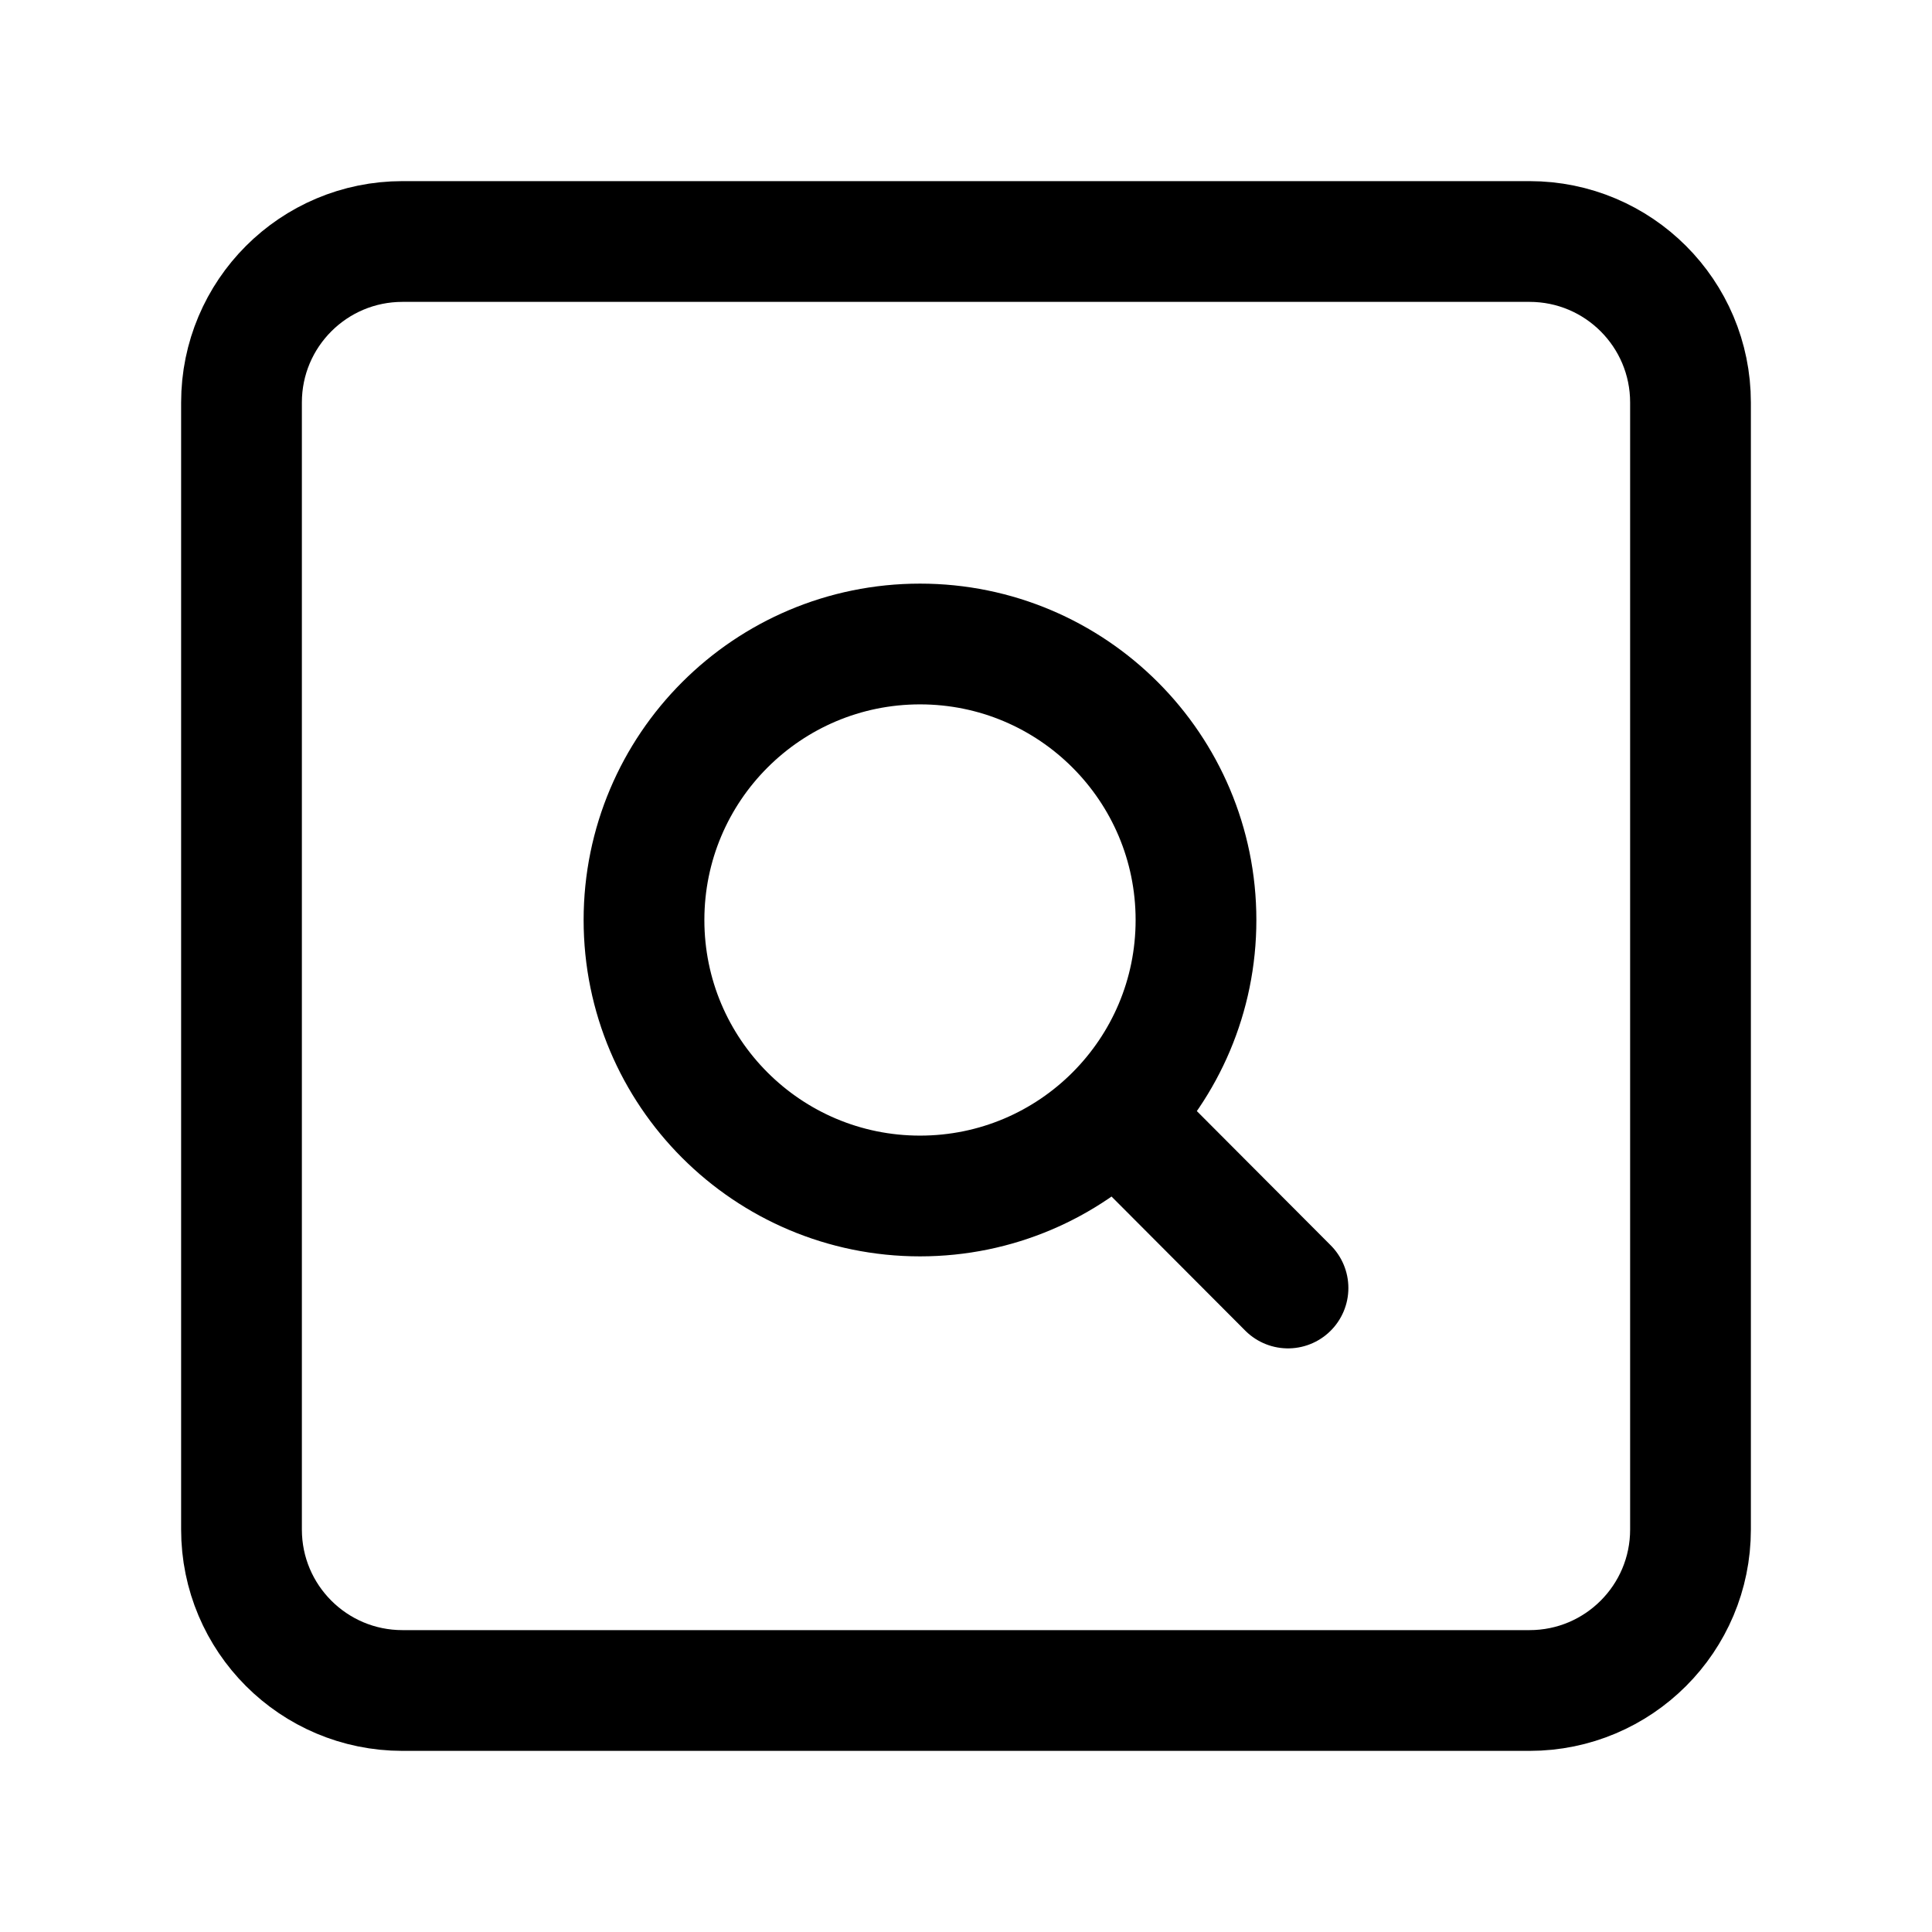
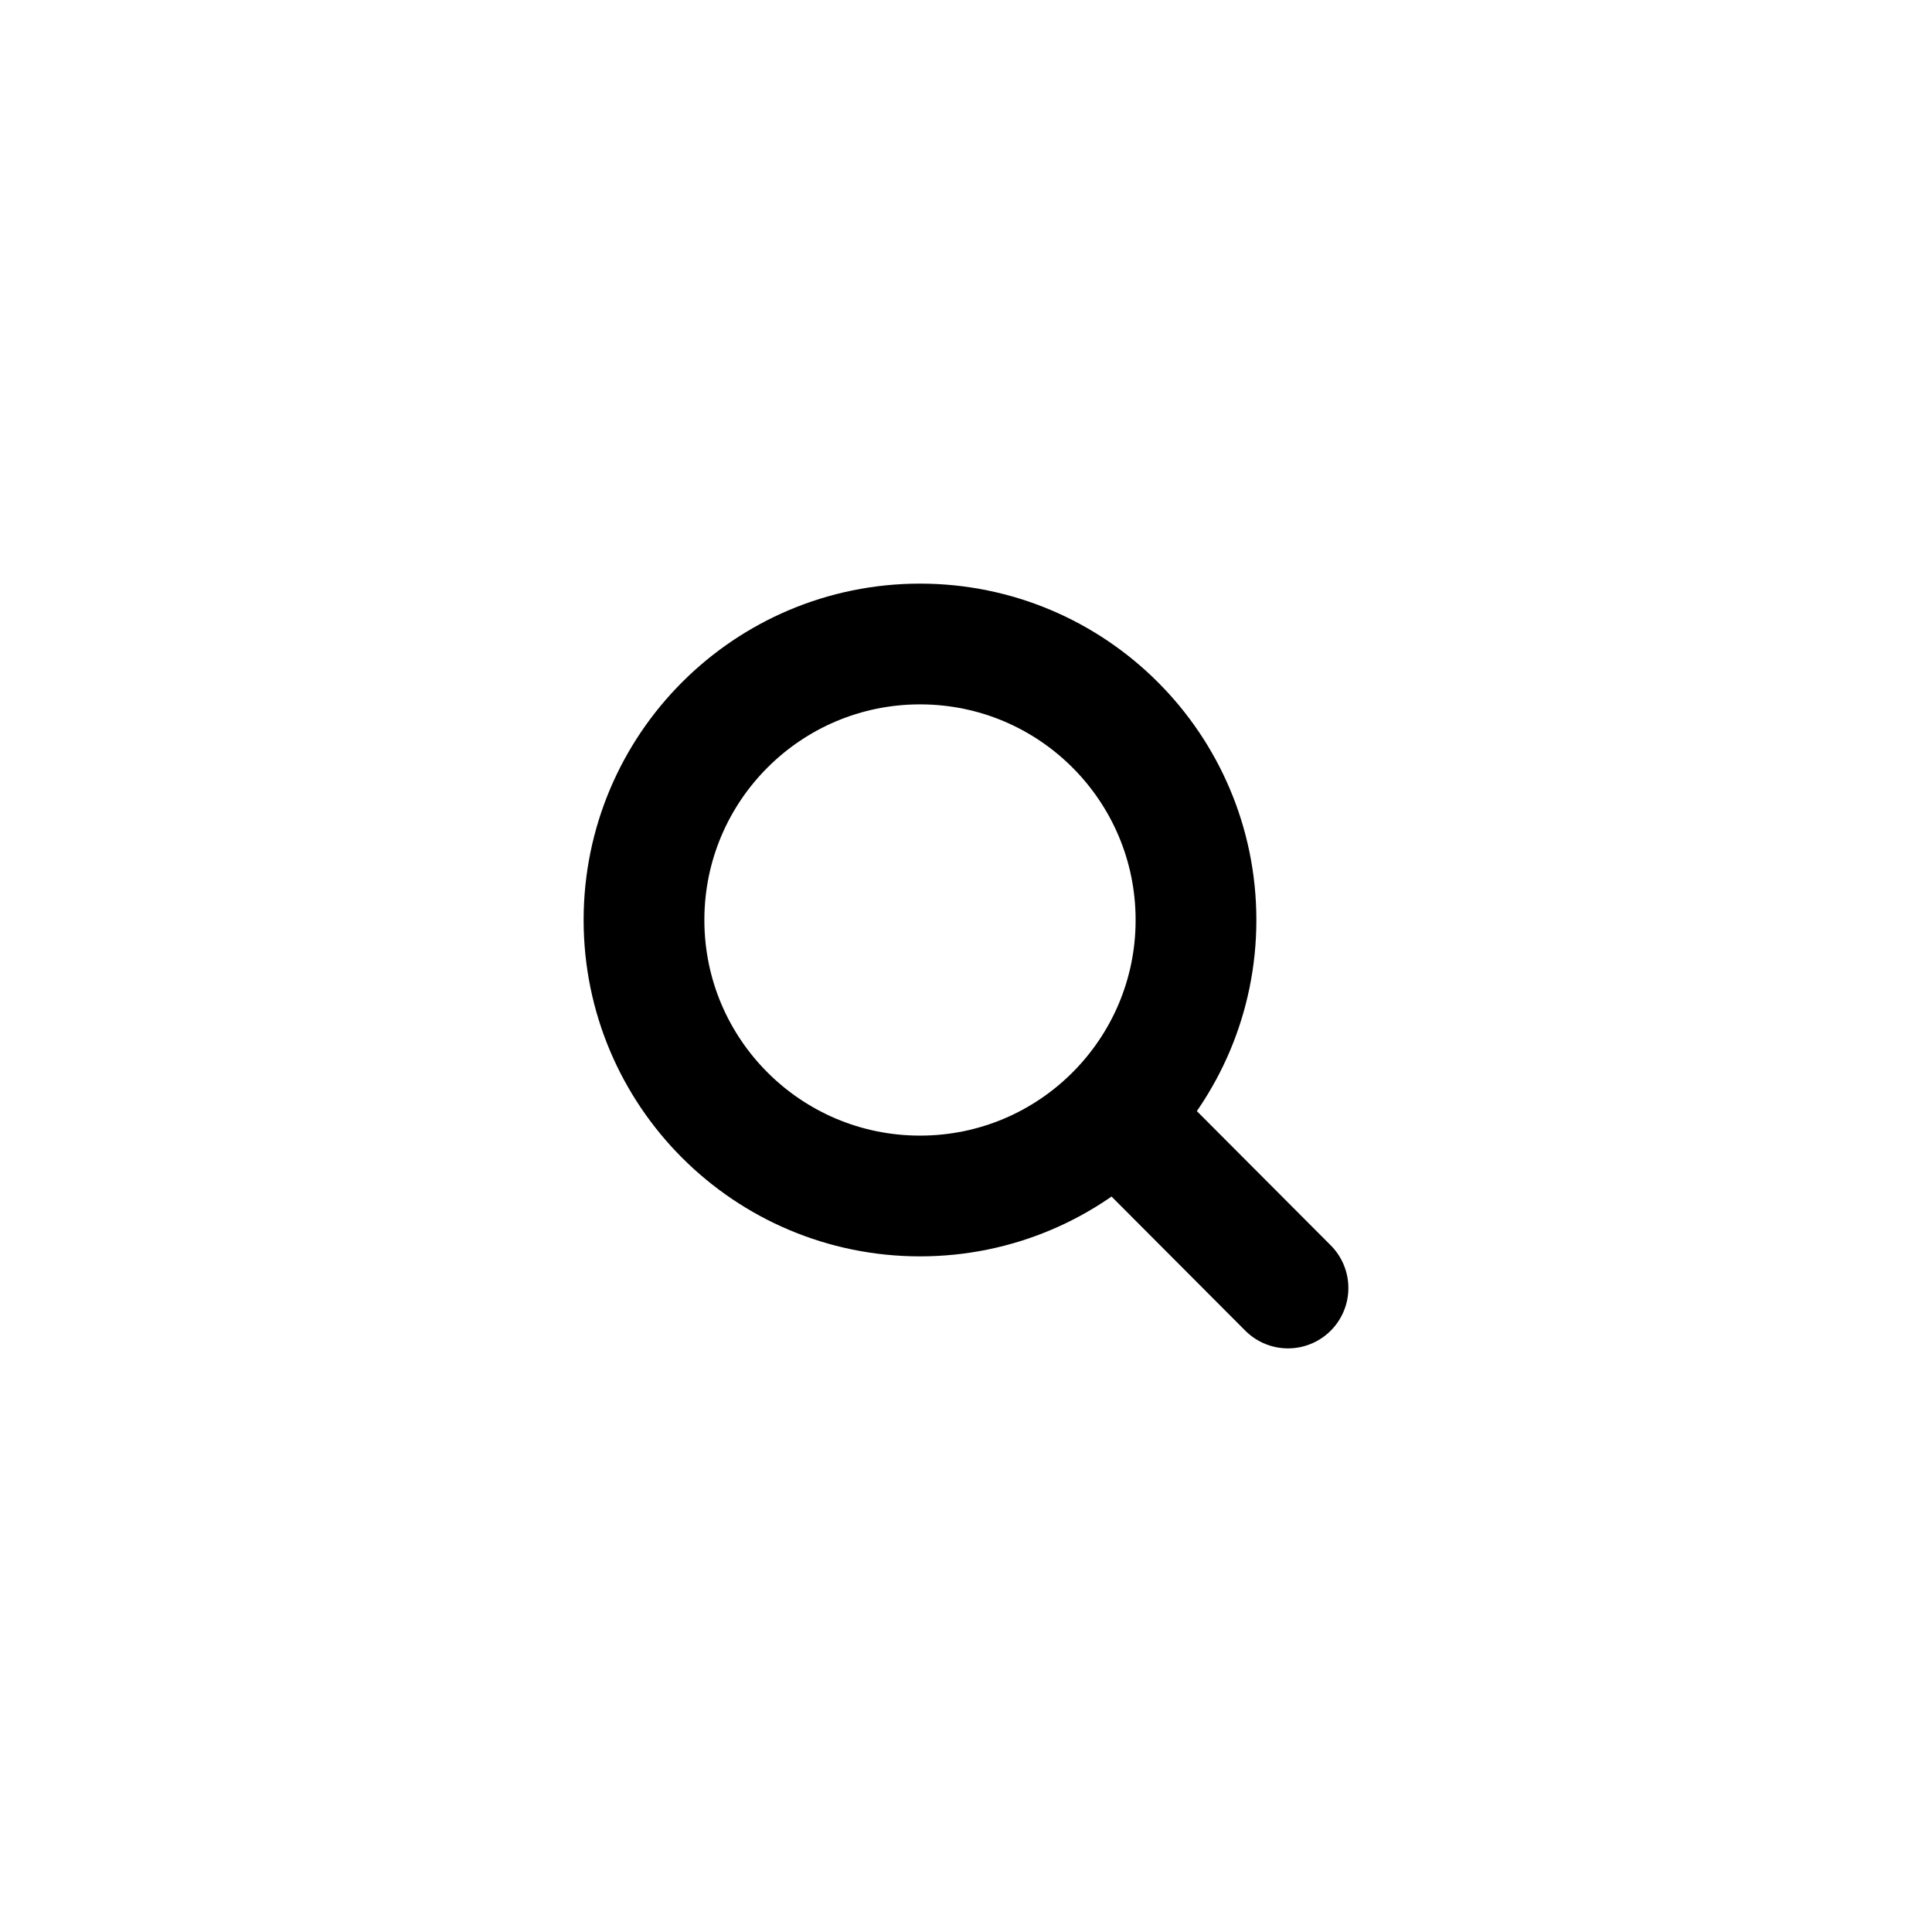
<svg xmlns="http://www.w3.org/2000/svg" width="24" height="24" stroke-width="1.5" viewBox="0 0 24 24" fill="none">
-   <path d="M3 19V5C3 3.895 3.895 3 5 3H19C20.105 3 21 3.895 21 5V19C21 20.105 20.105 21 19 21H5C3.895 21 3 20.105 3 19Z" stroke="currentColor" />
  <path d="M13.856 13.85C14.475 13.229 14.857 12.374 14.857 11.429C14.857 9.535 13.322 8 11.429 8C9.535 8 8 9.535 8 11.429C8 13.322 9.535 14.857 11.429 14.857C12.377 14.857 13.236 14.472 13.856 13.85ZM13.856 13.85L16 16" stroke="currentColor" stroke-linecap="round" stroke-linejoin="round" />
</svg>